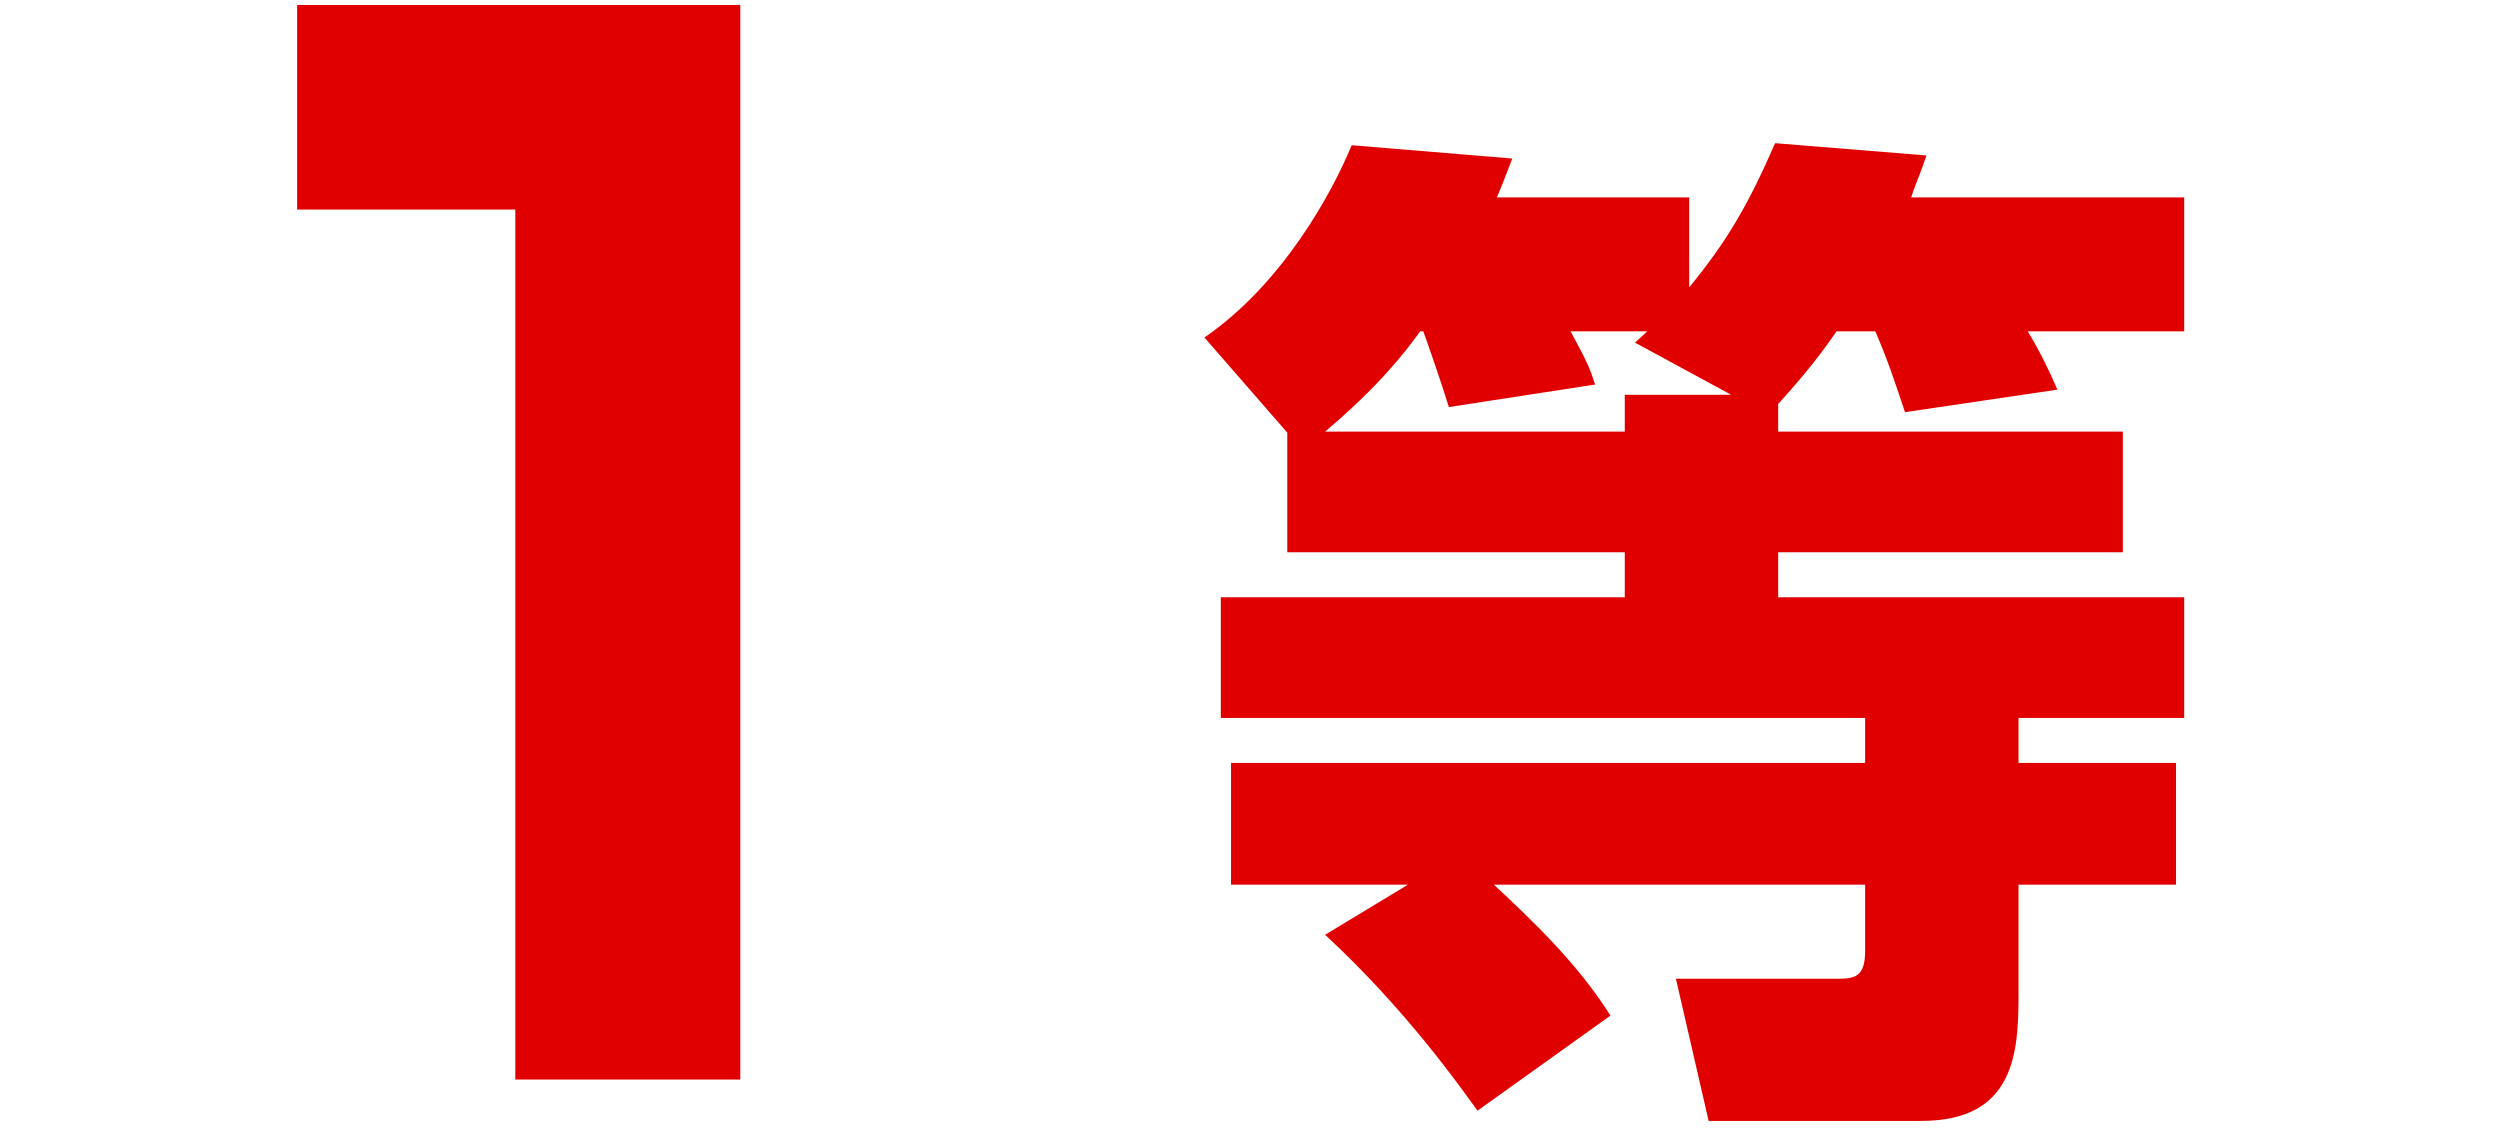
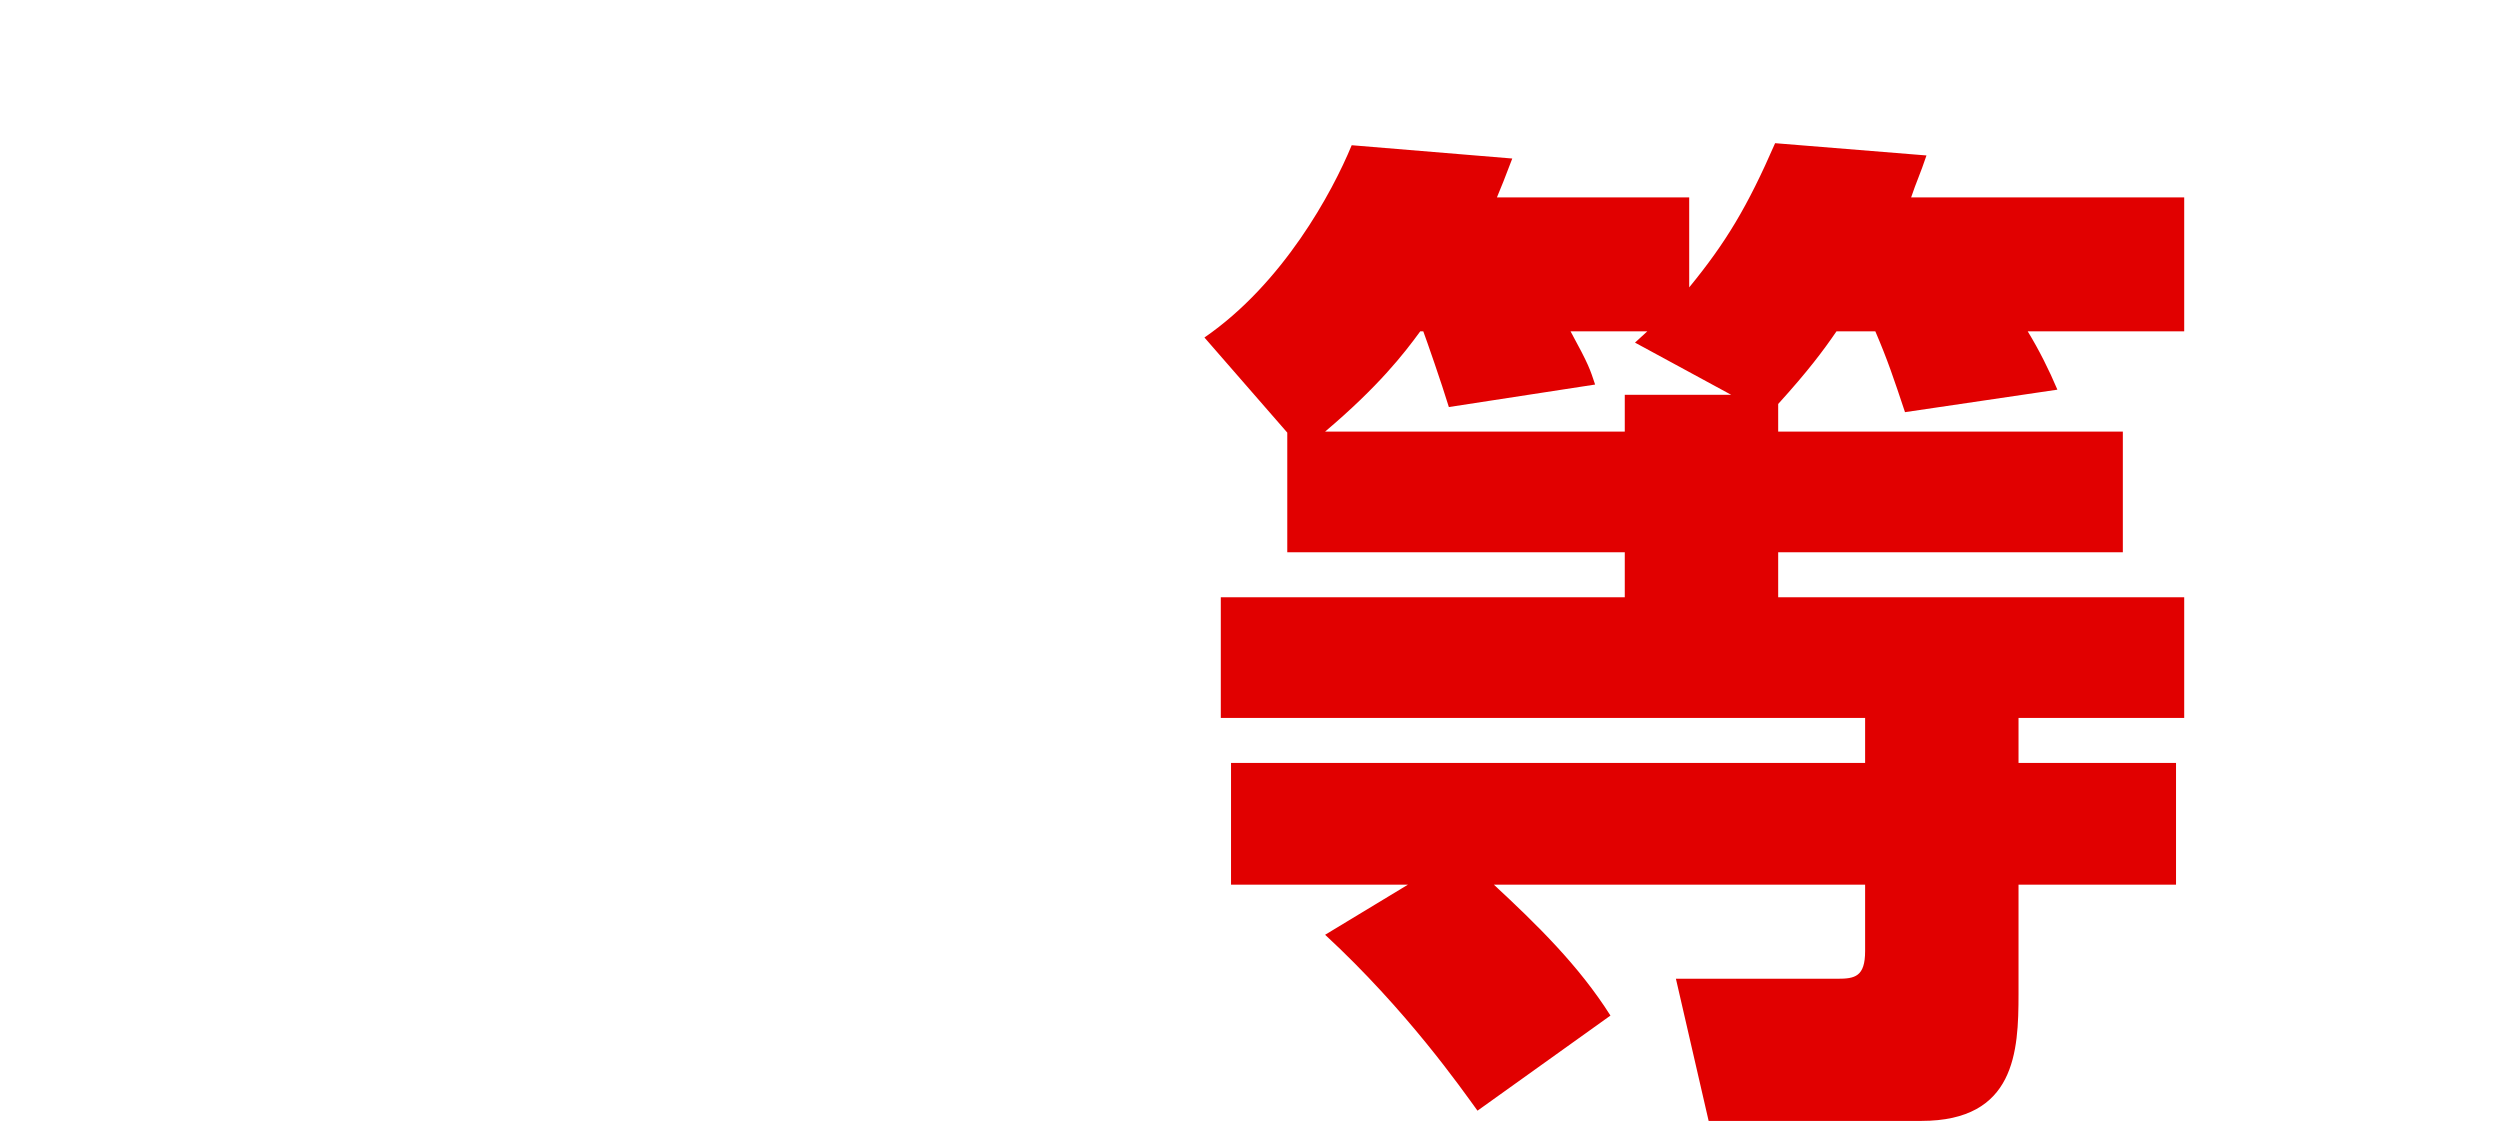
<svg xmlns="http://www.w3.org/2000/svg" width="88" height="40" viewBox="0 0 88 40" fill="none">
-   <path d="M10.459 0.176H26.059V38H18.139V7.376H10.459V0.176Z" fill="#E10000" />
  <path d="M62.592 14.22V15.192H74.724V19.44H62.592V21.024H76.884V25.272H71.052V26.856H76.596V31.14H71.052V34.992C71.052 37.008 70.944 39.456 67.632 39.456H60.144L58.992 34.452H64.68C65.292 34.452 65.652 34.38 65.652 33.48V31.14H52.584C54.096 32.544 55.572 33.984 56.688 35.748L52.008 39.096C51.432 38.304 49.524 35.568 46.644 32.904L49.56 31.14H43.332V26.856H65.652V25.272H42.972V21.024H57.192V19.44H45.312V15.228L42.396 11.88C45.168 9.972 46.896 6.768 47.58 5.112L53.232 5.58C52.944 6.336 52.872 6.516 52.692 6.948H59.46V10.116C60.756 8.532 61.512 7.272 62.484 5.04L67.812 5.472C67.596 6.12 67.452 6.408 67.272 6.948H76.884V11.664H71.376C71.772 12.312 72.132 13.032 72.42 13.716L67.056 14.508C66.66 13.32 66.444 12.672 66.012 11.664H64.644C64.176 12.348 63.636 13.068 62.592 14.22ZM57.192 13.896H60.936L57.552 12.06L57.984 11.664H55.284C55.932 12.852 55.968 12.996 56.148 13.536L51 14.328C50.748 13.5 50.208 11.952 50.1 11.664H49.992C49.416 12.456 48.516 13.608 46.644 15.192H57.192V13.896Z" fill="#E10000" />
</svg>